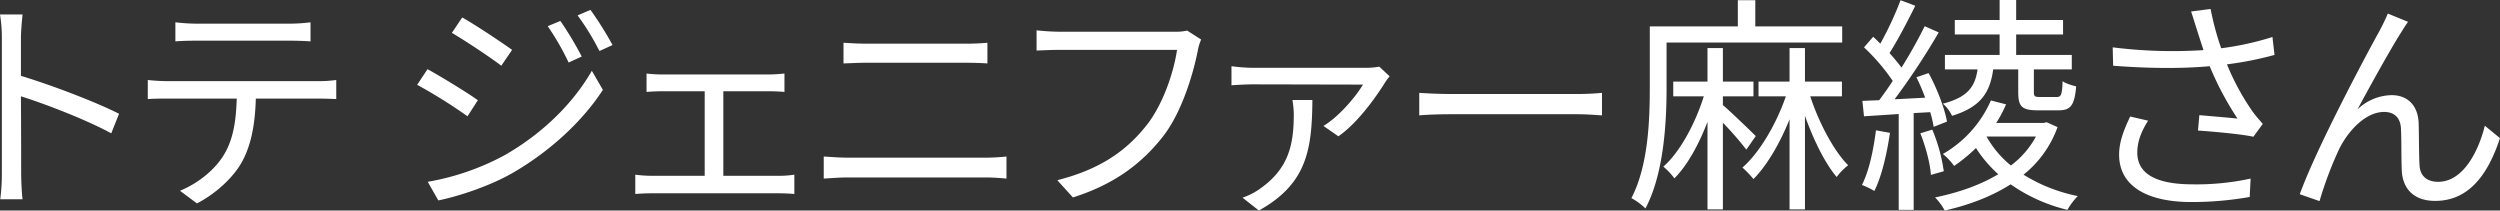
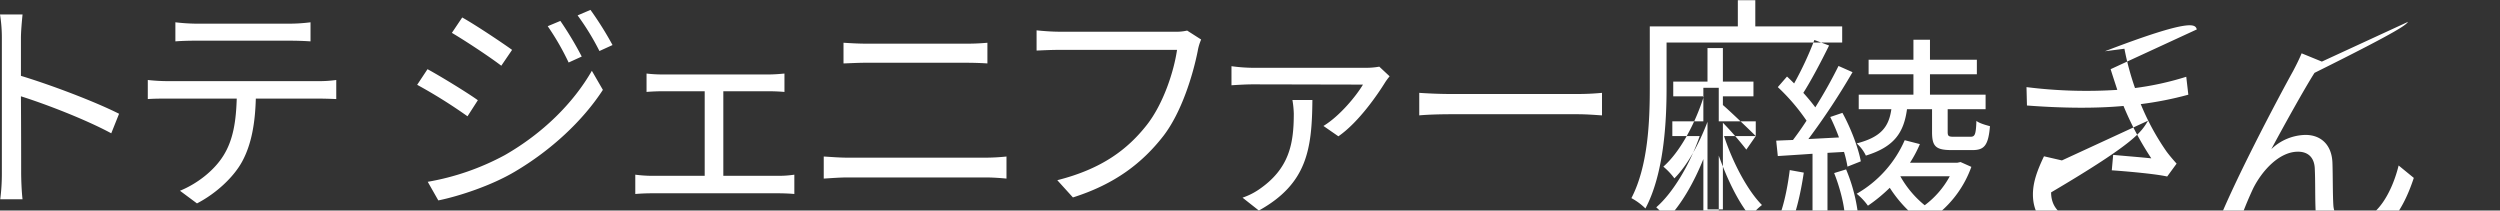
<svg xmlns="http://www.w3.org/2000/svg" width="1087.716" height="91.59" viewBox="0 0 1087.716 91.59">
  <rect x="0" y="0" width="1087.716" height="91.59" fill="#333333" stroke="none" />
  <defs>
    <style>
      .cls-1 {
        fill: #fff;
        fill-rule: evenodd;
      }
    </style>
  </defs>
-   <path id="トテ_ジェニファー麻綾さん" data-name="トテ ジェニファー麻綾さん" class="cls-1" d="M660.9,1209.62a88.112,88.112,0,0,1-.7,11.8h9.7c-0.4-3.3-.6-8.7-0.6-11.8,0-2.9,0-18-.1-33,11.1,3.5,28.4,10.2,39.3,16.1l3.4-8.5c-10.5-5.3-29.5-12.5-42.7-16.5v-16.3c0-3,.4-7.3.7-10.4h-9.8a63.117,63.117,0,0,1,.8,10.4v58.2Zm75.5-65.2v8.3c2.5-.2,5.8-0.3,9.1-0.3h40.4c2.9,0,6.4.1,9.3,0.3v-8.3a73.8,73.8,0,0,1-9.3.6H745.4A83.185,83.185,0,0,1,736.4,1144.42Zm-12,25.1v8.3c2.8-.2,5.7-0.2,8.7-0.2h30c-0.3,9.4-1.4,17.8-5.8,24.8-3.9,6.3-11.1,12.1-18.9,15.3l7.4,5.5c8.5-4.4,16.1-11.6,19.7-18.3,4-7.4,5.6-16.5,5.9-27.3h27.2c2.4,0,5.6.1,7.8,0.2v-8.3a53.609,53.609,0,0,1-7.8.5H733.1A79.97,79.97,0,0,1,724.394,1169.52Zm179.5-25.7-5.5,2.3a111.816,111.816,0,0,1,9.1,15.8l5.7-2.6A147.65,147.65,0,0,0,903.9,1143.82Zm13.1-4.8-5.6,2.4a108.724,108.724,0,0,1,9.5,15.5l5.7-2.6A144.356,144.356,0,0,0,917,1139.02Zm-55.8,3.3-4.5,6.7c5.8,3.4,16.7,10.6,21.5,14.3l4.7-6.9C878.6,1153.32,867.1,1145.62,861.2,1142.32Zm-15,71.5,4.6,8.1c9.3-1.9,23.1-6.5,33.1-12.4,16-9.4,29.8-22.3,38.5-35.7l-4.8-8.3c-8.1,14.1-21.3,27.2-37.9,36.7A109.473,109.473,0,0,1,846.2,1213.82Zm-0.1-49-4.5,6.8a220.969,220.969,0,0,1,21.9,13.7l4.5-7C863.7,1175.22,852,1168.02,846.1,1164.82Zm95.3,1.9v8c2.1-.2,5.3-0.3,6.9-0.3h18.4v36.8h-23a58.073,58.073,0,0,1-7.2-.5v8.4c2.4-.2,5-0.3,7.2-0.3H999c1.6,0,4.7.1,6.7,0.3v-8.4a45.728,45.728,0,0,1-6.7.5H974.8v-36.8h19.5c2.3,0,4.9.1,7.1,0.3v-8c-2.1.2-4.6,0.4-7.1,0.4h-46A58.719,58.719,0,0,1,941.4,1166.72Zm85.695-13.4v9c3.11-.1,6.41-0.3,9.91-0.3h42.8c3.3,0,7.1.1,9.9,0.3v-9a98.261,98.261,0,0,1-9.9.4H1037C1033.7,1153.72,1030.3,1153.52,1027.09,1153.32Zm-8.6,49.5v9.6c3.4-.2,6.9-0.5,10.5-0.5h59.91c2.7,0,6.1.2,9.1,0.5v-9.6a90.819,90.819,0,0,1-9.1.5h-59.91C1025.39,1203.32,1021.89,1203.02,1018.49,1202.82Zm164.21-50.9-6.1-3.9a20.533,20.533,0,0,1-5.3.5h-50.2c-3.3,0-7.21-.3-10.01-0.6v8.8c2.6-.1,6.01-0.3,10.01-0.3h51.1c-1.4,9.6-6,23.5-13.1,32.6-8.4,10.7-19.6,19.2-39,24.1l6.8,7.5c18.4-5.8,30.3-15.1,39.4-26.8,7.9-10.3,12.8-26.4,14.9-36.9A21.088,21.088,0,0,1,1182.7,1151.92Zm82,16-4.5-4.2a32.126,32.126,0,0,1-5.5.5h-49.4a71.93,71.93,0,0,1-9.41-.7v8.3c3.11-.2,6.41-0.4,9.41-0.4,3.9,0,42.2.1,47.8,0.1-2.9,4.9-10.1,13.7-17.2,18l6.5,4.5c9-6.2,17.4-18.7,20.3-23.4A26.93,26.93,0,0,1,1264.7,1167.92Zm-33.6,10.3h-8.7a40.7,40.7,0,0,1,.6,5.9c0,13.1-1.9,24.1-15.4,33.2a29.361,29.361,0,0,1-6.9,3.4l7.1,5.6C1228.9,1214.62,1230.9,1199.52,1231.1,1178.22Zm46.49-3.1v9.8c3.1-.3,8.4-0.5,13.91-0.5h54.9c4.5,0,8.7.4,10.7,0.5v-9.8c-2.2.2-5.8,0.5-10.8,0.5h-54.8C1285.89,1175.62,1280.59,1175.32,1277.59,1175.12Zm107.6-21.9h76.41v-7h-37.8v-11.4h-7.6v11.4h-38.31v26.9c0,14.1-.7,33.8-8,47.8a26.726,26.726,0,0,1,6.1,4.5c8-15,9.2-37.3,9.2-52.3v-19.9Zm38.81,40.7c-2.2-2.2-10.7-10.4-14.3-13.5v-3.8H1423v-6.4h-13.3v-14.6H1403v14.6h-14.9v6.4h13.3c-3.8,12.1-10.5,24.4-17.61,30.6a29.078,29.078,0,0,1,4.81,5.1c5.5-5.5,10.6-14.6,14.4-24.6v38.1h6.7v-37.7a137.47,137.47,0,0,1,10.2,11.7Zm37.5-17.3v-6.4h-16.1v-14.6h-6.7v14.6h-13.5v6.4h11.9c-4.2,12.2-11.6,24.7-18.9,31a45.55,45.55,0,0,1,4.8,5c5.8-5.8,11.5-15.5,15.7-26v39.2h6.7v-40.7c3.7,10.4,8.7,20.6,13.8,26.6a26.913,26.913,0,0,1,5-5.1c-6.2-6.2-12.7-18.4-16.5-30h13.8Zm76.7-11.7v9.9c0,6.2,1.5,7.9,8.5,7.9h9.1c5.1,0,6.9-2,7.6-10.4-1.9-.5-4.7-1.3-5.9-2.3-0.2,6.1-.7,6.9-2.6,6.9h-7.3c-2.2,0-2.6-.3-2.6-2.1v-9.9h16.5v-6.3h-24.2v-8.9h20.4v-6.3h-20.4v-8.7h-7.2v8.7h-19.5v6.3h19.5v8.9h-23.8v6.3h14.2c-1.1,7.8-4.6,12.2-15.1,14.9a16.143,16.143,0,0,1,4,5.3c12.3-3.8,16.5-9.9,17.9-20.2h10.9Zm-61.91,26.5c-1.1,8.7-3,17.7-6.1,23.8a29.966,29.966,0,0,1,5.4,2.6c3.2-6.4,5.4-15.9,6.8-25.3Zm23.61-7.9a48.217,48.217,0,0,1,1.5,6.4l5.8-2.3c-1-5.6-4.3-14.4-8-21.1l-5.3,1.8a91.561,91.561,0,0,1,3.8,8.9l-13.31.7a302.978,302.978,0,0,0,19.21-29.1l-6.1-2.7a204.4,204.4,0,0,1-10.1,18c-1.41-1.9-3.21-4.1-5.21-6.3,3.5-5.5,7.81-13.7,11.21-20.6l-6.4-2.4a145.9,145.9,0,0,1-8.81,18.9c-1-1-2.1-2.1-3.1-3l-4,4.6a86.776,86.776,0,0,1,12.5,14.6c-2,3.1-4,5.9-5.9,8.4-2.6.1-5.1,0.2-7.3,0.3l0.7,6.7c4.5-.3,9.6-0.6,15.1-1v41.7h6.51v-42.1Zm-4.3,9.2c2.3,5.7,4.3,13.2,4.6,18.1l5.6-1.6a72.742,72.742,0,0,0-5-18.1Zm50.3,1.4a38.7,38.7,0,0,1-10.9,12.6,43.715,43.715,0,0,1-10.6-12.6h21.5Zm4.7-6.2-1.4.3h-20.6a52.458,52.458,0,0,0,4.3-8.1l-6.6-1.7a49.808,49.808,0,0,1-20.9,23.3,26.406,26.406,0,0,1,4.9,5.2,68.987,68.987,0,0,0,9.5-7.8,55.321,55.321,0,0,0,9.7,11.4c-7.3,4.4-16.4,7.8-27.5,10.1a24.605,24.605,0,0,1,4.2,5.7c11.5-2.6,21-6.5,28.7-11.4a72.361,72.361,0,0,0,24.7,11.1,29.417,29.417,0,0,1,4.5-6,70.631,70.631,0,0,1-23.6-9.3,46.6,46.6,0,0,0,14.8-20.7Zm65.3-40.4c0.7,2.3,1.7,5.3,2.9,9a209.075,209.075,0,0,1-39.51-1.2l0.2,8c15.71,1.2,30.11,1.3,42.01.2a133.58,133.58,0,0,0,12.1,22.8c-3.6-.4-11-1-16.6-1.5l-0.6,6.7c7.2,0.5,19.3,1.6,24.1,2.7l4.1-5.6c-1.5-1.7-3-3.4-4.4-5.3a106.4,106.4,0,0,1-11.2-20.6,148.674,148.674,0,0,0,20.7-4.1l-0.9-7.8a128.441,128.441,0,0,1-22.3,4.9,119.481,119.481,0,0,1-4.6-17.1l-8.5,1.1C1614.3,1142.32,1615.2,1145.42,1615.9,1147.52Zm-21.2,39.7-7.8-1.8c-2.8,5.9-4.81,11.1-4.81,16.6,0,13.6,12.01,20.5,31.01,20.6a145.231,145.231,0,0,0,25.8-2.2l0.4-8a111.468,111.468,0,0,1-25.8,2.5c-14.8-.1-23.5-4.3-23.5-13.8C1590,1196.32,1591.7,1192.02,1594.7,1187.22Zm113.1-43-8.8-3.6c-1.2,2.9-2.5,5.4-3.7,7.7-5.4,9.7-27.31,50.7-34.61,70.9l8.6,3a159.92,159.92,0,0,1,8.61-22.8c3.9-7.8,11.4-16,19.5-16,4.5,0,7,2.6,7.3,7,0.3,5.5.1,13.2,0.4,19,0.4,5.9,3.8,12.7,14.5,12.7,14.5,0,22.9-11.2,28.2-27.3l-6.6-5.4c-2.6,10.6-9.2,24.4-20.3,24.4-4.4,0-7.8-2.1-8.1-7.1-0.3-4.9-.2-12.6-0.4-18.5-0.3-7.9-5.1-12.1-11.7-12.1a22.01,22.01,0,0,0-14.9,6.2c5.2-9.7,14.4-26.3,18.8-33.2C1705.8,1147.22,1706.9,1145.42,1707.8,1144.22Z" transform="translate(-660.094 -1134.72)" />
+   <path id="トテ_ジェニファー麻綾さん" data-name="トテ ジェニファー麻綾さん" class="cls-1" d="M660.9,1209.62a88.112,88.112,0,0,1-.7,11.8h9.7c-0.4-3.3-.6-8.7-0.6-11.8,0-2.9,0-18-.1-33,11.1,3.5,28.4,10.2,39.3,16.1l3.4-8.5c-10.5-5.3-29.5-12.5-42.7-16.5v-16.3c0-3,.4-7.3.7-10.4h-9.8a63.117,63.117,0,0,1,.8,10.4v58.2Zm75.5-65.2v8.3c2.5-.2,5.8-0.3,9.1-0.3h40.4c2.9,0,6.4.1,9.3,0.3v-8.3a73.8,73.8,0,0,1-9.3.6H745.4A83.185,83.185,0,0,1,736.4,1144.42Zm-12,25.1v8.3c2.8-.2,5.7-0.2,8.7-0.2h30c-0.3,9.4-1.4,17.8-5.8,24.8-3.9,6.3-11.1,12.1-18.9,15.3l7.4,5.5c8.5-4.4,16.1-11.6,19.7-18.3,4-7.4,5.6-16.5,5.9-27.3h27.2c2.4,0,5.6.1,7.8,0.2v-8.3a53.609,53.609,0,0,1-7.8.5H733.1A79.97,79.97,0,0,1,724.394,1169.52Zm179.5-25.7-5.5,2.3a111.816,111.816,0,0,1,9.1,15.8l5.7-2.6A147.65,147.65,0,0,0,903.9,1143.82Zm13.1-4.8-5.6,2.4a108.724,108.724,0,0,1,9.5,15.5l5.7-2.6A144.356,144.356,0,0,0,917,1139.02Zm-55.8,3.3-4.5,6.7c5.8,3.4,16.7,10.6,21.5,14.3l4.7-6.9C878.6,1153.32,867.1,1145.62,861.2,1142.32Zm-15,71.5,4.6,8.1c9.3-1.9,23.1-6.5,33.1-12.4,16-9.4,29.8-22.3,38.5-35.7l-4.8-8.3c-8.1,14.1-21.3,27.2-37.9,36.7A109.473,109.473,0,0,1,846.2,1213.82Zm-0.1-49-4.5,6.8a220.969,220.969,0,0,1,21.9,13.7l4.5-7C863.7,1175.22,852,1168.02,846.1,1164.82Zm95.3,1.9v8c2.1-.2,5.3-0.3,6.9-0.3h18.4v36.8h-23a58.073,58.073,0,0,1-7.2-.5v8.4c2.4-.2,5-0.3,7.2-0.3H999c1.6,0,4.7.1,6.7,0.3v-8.4a45.728,45.728,0,0,1-6.7.5H974.8v-36.8h19.5c2.3,0,4.9.1,7.1,0.3v-8c-2.1.2-4.6,0.4-7.1,0.4h-46A58.719,58.719,0,0,1,941.4,1166.72Zm85.695-13.4v9c3.11-.1,6.41-0.3,9.91-0.3h42.8c3.3,0,7.1.1,9.9,0.3v-9a98.261,98.261,0,0,1-9.9.4H1037C1033.7,1153.72,1030.3,1153.52,1027.09,1153.32Zm-8.6,49.5v9.6c3.4-.2,6.9-0.5,10.5-0.5h59.91c2.7,0,6.1.2,9.1,0.5v-9.6a90.819,90.819,0,0,1-9.1.5h-59.91C1025.39,1203.32,1021.89,1203.02,1018.49,1202.82Zm164.21-50.9-6.1-3.9a20.533,20.533,0,0,1-5.3.5h-50.2c-3.3,0-7.21-.3-10.01-0.6v8.8c2.6-.1,6.01-0.3,10.01-0.3h51.1c-1.4,9.6-6,23.5-13.1,32.6-8.4,10.7-19.6,19.2-39,24.1l6.8,7.5c18.4-5.8,30.3-15.1,39.4-26.8,7.9-10.3,12.8-26.4,14.9-36.9A21.088,21.088,0,0,1,1182.7,1151.92Zm82,16-4.5-4.2a32.126,32.126,0,0,1-5.5.5h-49.4a71.93,71.93,0,0,1-9.41-.7v8.3c3.11-.2,6.41-0.4,9.41-0.4,3.9,0,42.2.1,47.8,0.1-2.9,4.9-10.1,13.7-17.2,18l6.5,4.5c9-6.2,17.4-18.7,20.3-23.4A26.93,26.93,0,0,1,1264.7,1167.92Zm-33.6,10.3h-8.7a40.7,40.7,0,0,1,.6,5.9c0,13.1-1.9,24.1-15.4,33.2a29.361,29.361,0,0,1-6.9,3.4l7.1,5.6C1228.9,1214.62,1230.9,1199.52,1231.1,1178.22Zm46.49-3.1v9.8c3.1-.3,8.4-0.5,13.91-0.5h54.9c4.5,0,8.7.4,10.7,0.5v-9.8c-2.2.2-5.8,0.5-10.8,0.5h-54.8C1285.89,1175.62,1280.59,1175.32,1277.59,1175.12Zm107.6-21.9h76.41v-7h-37.8v-11.4h-7.6v11.4h-38.31v26.9c0,14.1-.7,33.8-8,47.8a26.726,26.726,0,0,1,6.1,4.5c8-15,9.2-37.3,9.2-52.3v-19.9Zm38.81,40.7c-2.2-2.2-10.7-10.4-14.3-13.5v-3.8H1423v-6.4h-13.3v-14.6H1403v14.6h-14.9v6.4h13.3c-3.8,12.1-10.5,24.4-17.61,30.6a29.078,29.078,0,0,1,4.81,5.1c5.5-5.5,10.6-14.6,14.4-24.6v38.1h6.7v-37.7a137.47,137.47,0,0,1,10.2,11.7Zv-6.4h-16.1v-14.6h-6.7v14.6h-13.5v6.4h11.9c-4.2,12.2-11.6,24.7-18.9,31a45.55,45.55,0,0,1,4.8,5c5.8-5.8,11.5-15.5,15.7-26v39.2h6.7v-40.7c3.7,10.4,8.7,20.6,13.8,26.6a26.913,26.913,0,0,1,5-5.1c-6.2-6.2-12.7-18.4-16.5-30h13.8Zm76.7-11.7v9.9c0,6.2,1.5,7.9,8.5,7.9h9.1c5.1,0,6.9-2,7.6-10.4-1.9-.5-4.7-1.3-5.9-2.3-0.2,6.1-.7,6.9-2.6,6.9h-7.3c-2.2,0-2.6-.3-2.6-2.1v-9.9h16.5v-6.3h-24.2v-8.9h20.4v-6.3h-20.4v-8.7h-7.2v8.7h-19.5v6.3h19.5v8.9h-23.8v6.3h14.2c-1.1,7.8-4.6,12.2-15.1,14.9a16.143,16.143,0,0,1,4,5.3c12.3-3.8,16.5-9.9,17.9-20.2h10.9Zm-61.91,26.5c-1.1,8.7-3,17.7-6.1,23.8a29.966,29.966,0,0,1,5.4,2.6c3.2-6.4,5.4-15.9,6.8-25.3Zm23.61-7.9a48.217,48.217,0,0,1,1.5,6.4l5.8-2.3c-1-5.6-4.3-14.4-8-21.1l-5.3,1.8a91.561,91.561,0,0,1,3.8,8.9l-13.31.7a302.978,302.978,0,0,0,19.21-29.1l-6.1-2.7a204.4,204.4,0,0,1-10.1,18c-1.41-1.9-3.21-4.1-5.21-6.3,3.5-5.5,7.81-13.7,11.21-20.6l-6.4-2.4a145.9,145.9,0,0,1-8.81,18.9c-1-1-2.1-2.1-3.1-3l-4,4.6a86.776,86.776,0,0,1,12.5,14.6c-2,3.1-4,5.9-5.9,8.4-2.6.1-5.1,0.2-7.3,0.3l0.7,6.7c4.5-.3,9.6-0.6,15.1-1v41.7h6.51v-42.1Zm-4.3,9.2c2.3,5.7,4.3,13.2,4.6,18.1l5.6-1.6a72.742,72.742,0,0,0-5-18.1Zm50.3,1.4a38.7,38.7,0,0,1-10.9,12.6,43.715,43.715,0,0,1-10.6-12.6h21.5Zm4.7-6.2-1.4.3h-20.6a52.458,52.458,0,0,0,4.3-8.1l-6.6-1.7a49.808,49.808,0,0,1-20.9,23.3,26.406,26.406,0,0,1,4.9,5.2,68.987,68.987,0,0,0,9.5-7.8,55.321,55.321,0,0,0,9.7,11.4c-7.3,4.4-16.4,7.8-27.5,10.1a24.605,24.605,0,0,1,4.2,5.7c11.5-2.6,21-6.5,28.7-11.4a72.361,72.361,0,0,0,24.7,11.1,29.417,29.417,0,0,1,4.5-6,70.631,70.631,0,0,1-23.6-9.3,46.6,46.6,0,0,0,14.8-20.7Zm65.3-40.4c0.7,2.3,1.7,5.3,2.9,9a209.075,209.075,0,0,1-39.51-1.2l0.2,8c15.71,1.2,30.11,1.3,42.01.2a133.58,133.58,0,0,0,12.1,22.8c-3.6-.4-11-1-16.6-1.5l-0.6,6.7c7.2,0.5,19.3,1.6,24.1,2.7l4.1-5.6c-1.5-1.7-3-3.4-4.4-5.3a106.4,106.4,0,0,1-11.2-20.6,148.674,148.674,0,0,0,20.7-4.1l-0.9-7.8a128.441,128.441,0,0,1-22.3,4.9,119.481,119.481,0,0,1-4.6-17.1l-8.5,1.1C1614.3,1142.32,1615.2,1145.42,1615.9,1147.52Zm-21.2,39.7-7.8-1.8c-2.8,5.9-4.81,11.1-4.81,16.6,0,13.6,12.01,20.5,31.01,20.6a145.231,145.231,0,0,0,25.8-2.2l0.4-8a111.468,111.468,0,0,1-25.8,2.5c-14.8-.1-23.5-4.3-23.5-13.8C1590,1196.32,1591.7,1192.02,1594.7,1187.22Zm113.1-43-8.8-3.6c-1.2,2.9-2.5,5.4-3.7,7.7-5.4,9.7-27.31,50.7-34.61,70.9l8.6,3a159.92,159.92,0,0,1,8.61-22.8c3.9-7.8,11.4-16,19.5-16,4.5,0,7,2.6,7.3,7,0.3,5.5.1,13.2,0.4,19,0.4,5.9,3.8,12.7,14.5,12.7,14.5,0,22.9-11.2,28.2-27.3l-6.6-5.4c-2.6,10.6-9.2,24.4-20.3,24.4-4.4,0-7.8-2.1-8.1-7.1-0.3-4.9-.2-12.6-0.4-18.5-0.3-7.9-5.1-12.1-11.7-12.1a22.01,22.01,0,0,0-14.9,6.2c5.2-9.7,14.4-26.3,18.8-33.2C1705.8,1147.22,1706.9,1145.42,1707.8,1144.22Z" transform="translate(-660.094 -1134.72)" />
</svg>